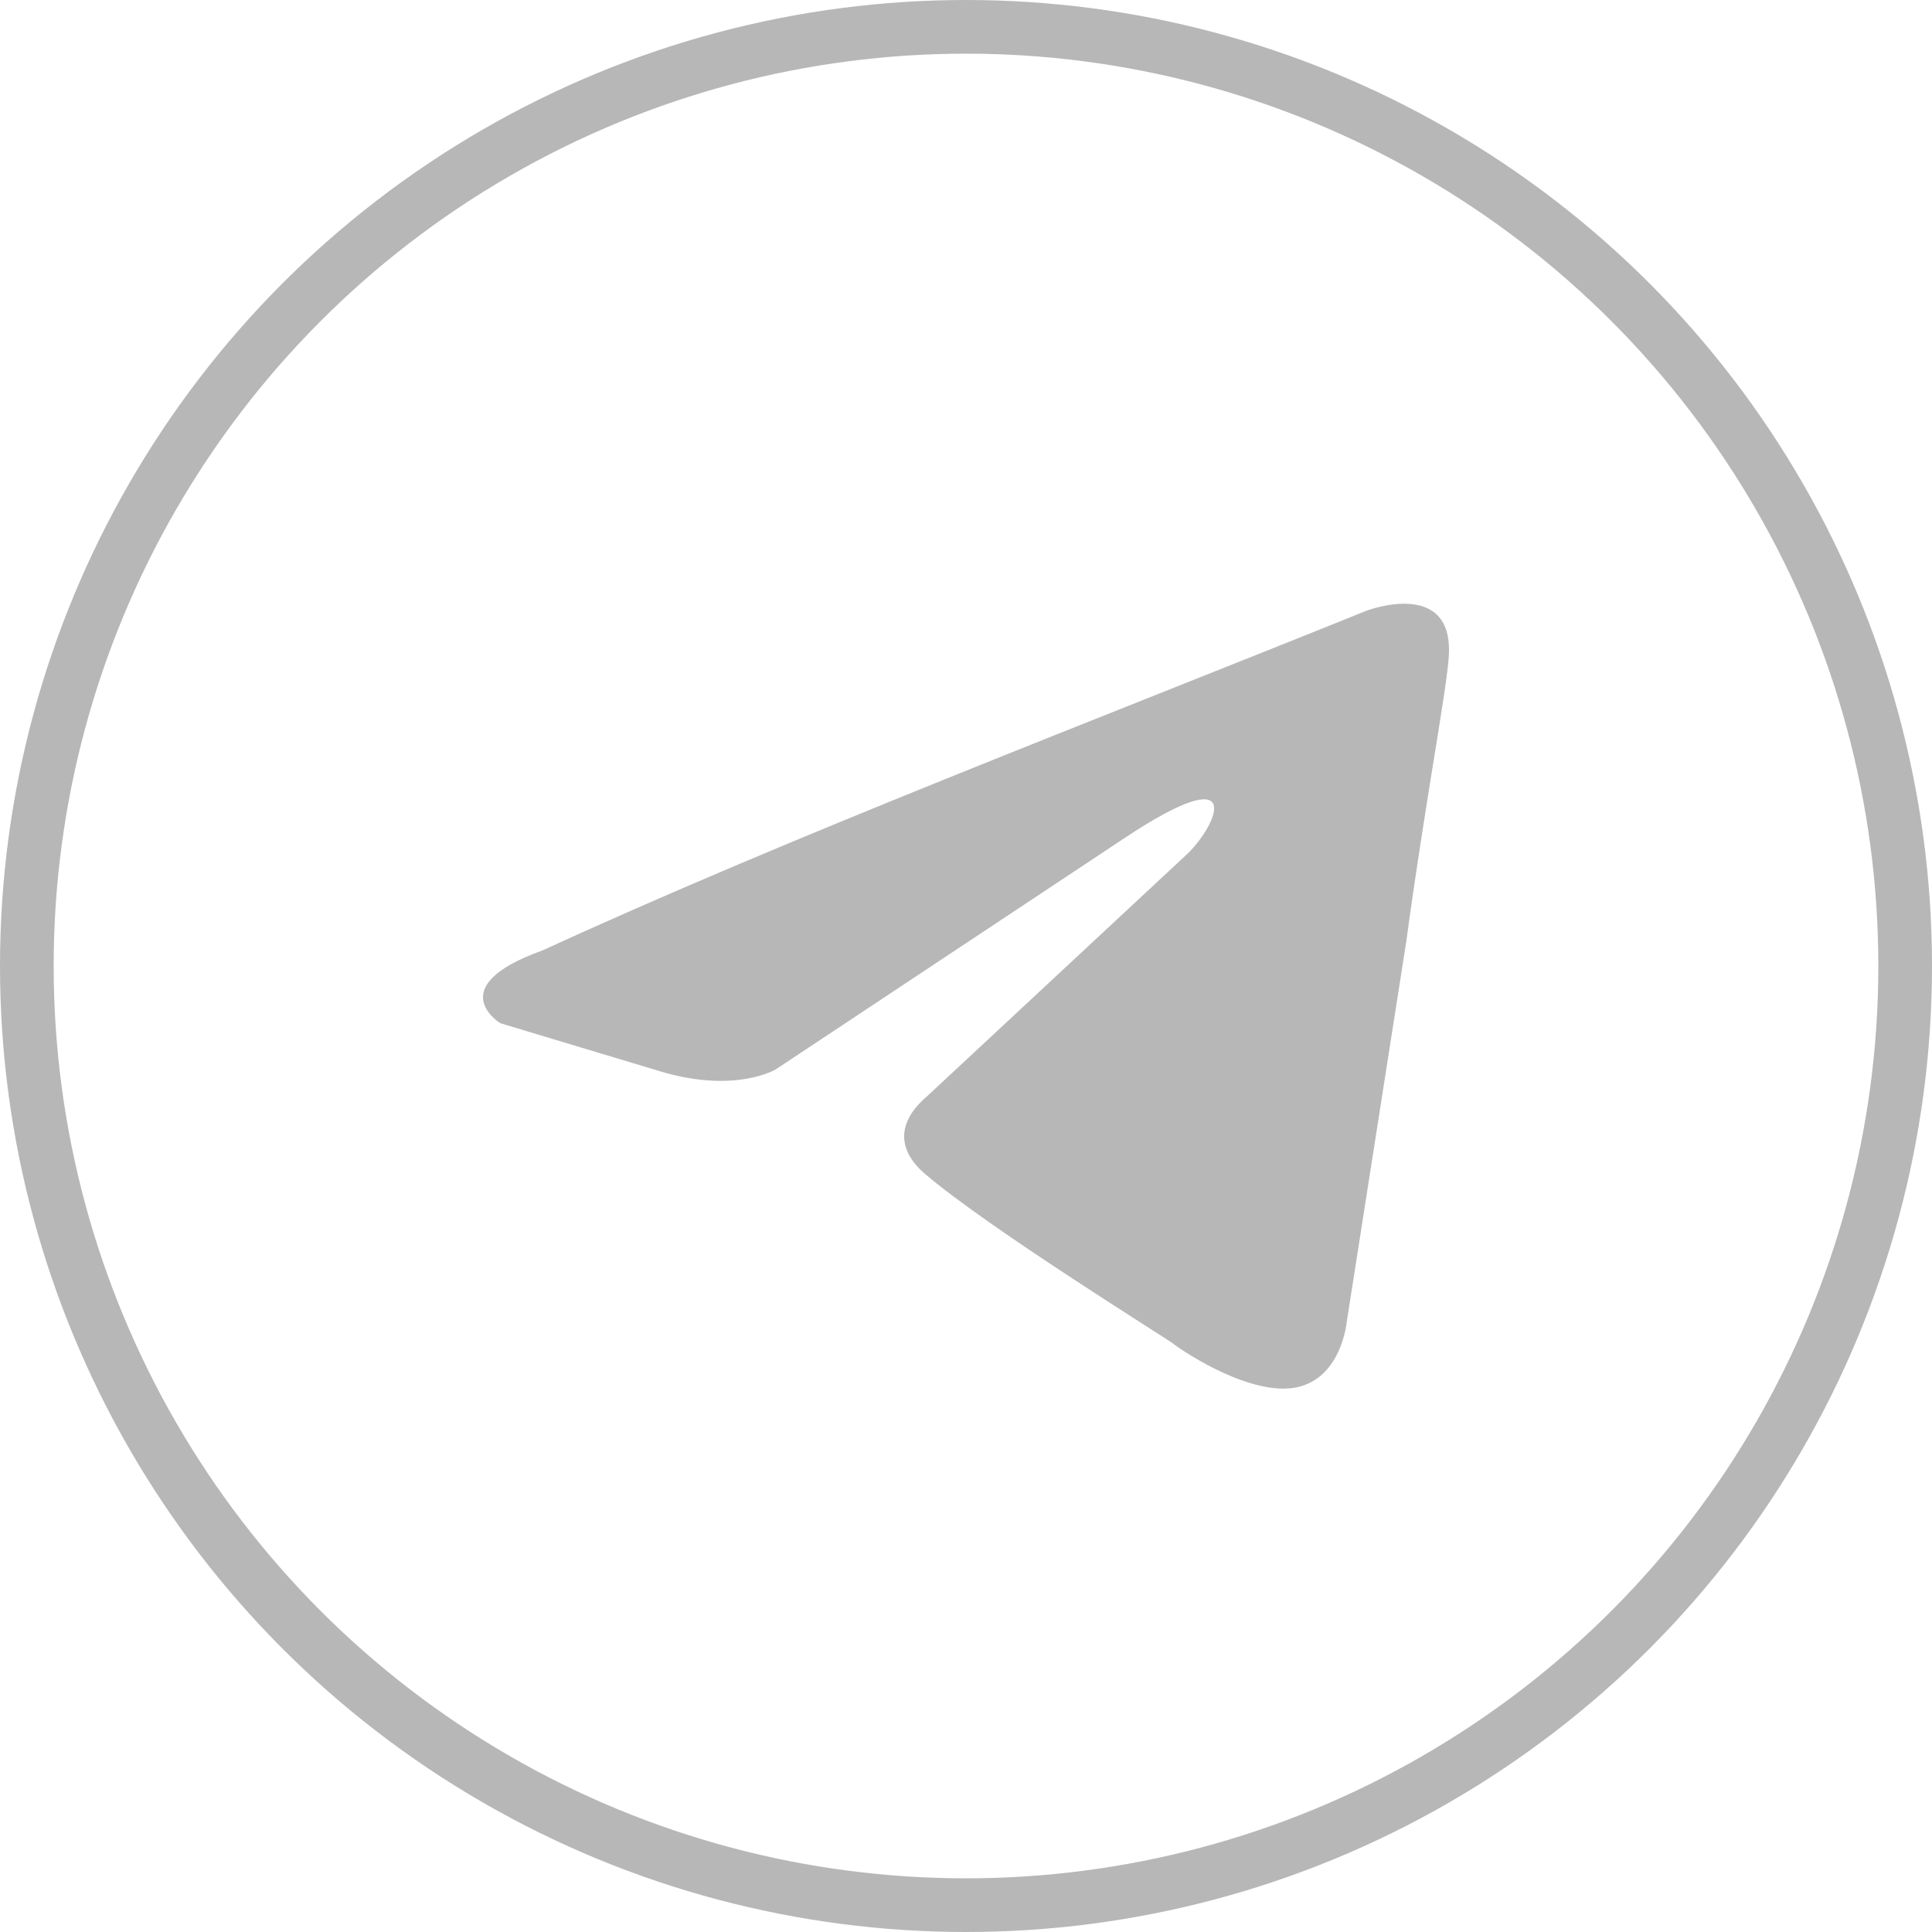
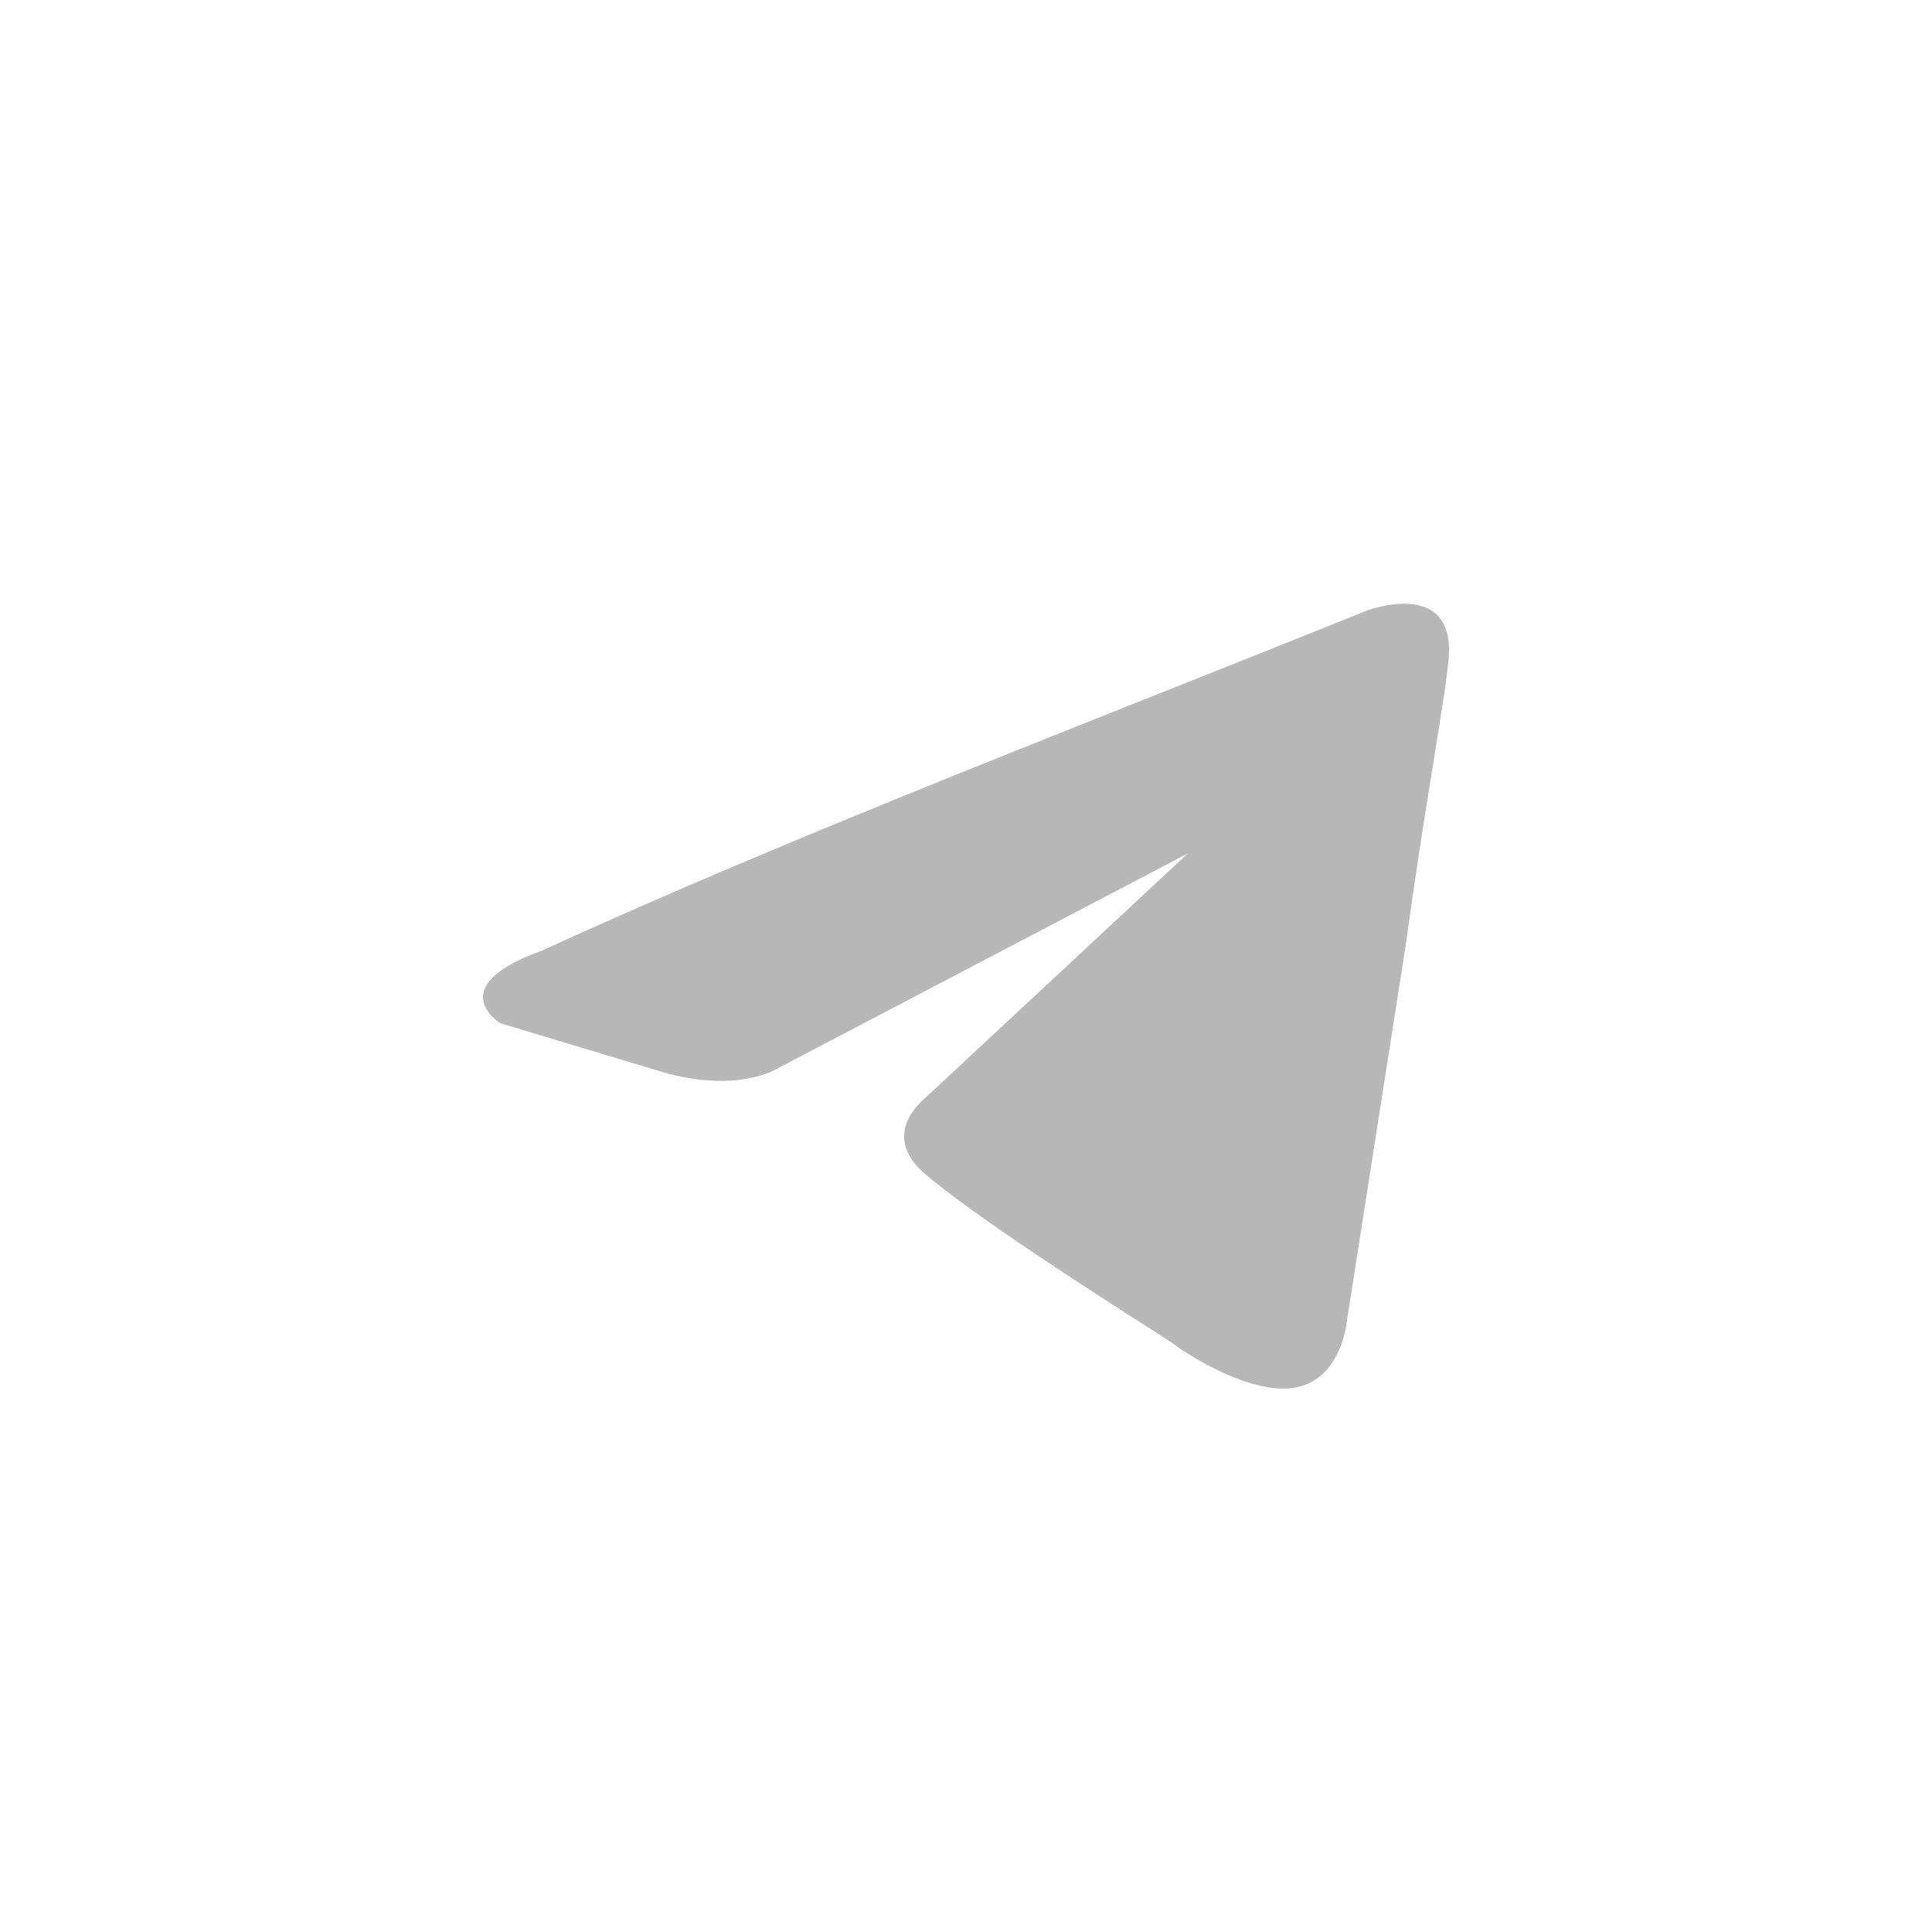
<svg xmlns="http://www.w3.org/2000/svg" width="36" height="36" viewBox="0 0 36 36" fill="none">
-   <circle cx="18" cy="18" r="17.5" stroke="#B7B7B7" />
-   <path d="M25.465 11.379C25.465 11.379 27.131 10.746 26.992 12.284C26.945 12.916 26.529 15.132 26.206 17.529L25.095 24.628C25.095 24.628 25.003 25.668 24.17 25.849C23.338 26.03 22.089 25.216 21.858 25.035C21.673 24.899 18.389 22.864 17.232 21.87C16.909 21.598 16.538 21.056 17.279 20.423L22.135 15.901C22.69 15.358 23.245 14.092 20.933 15.63L14.457 19.925C14.457 19.925 13.717 20.378 12.329 19.971L9.323 19.066C9.323 19.066 8.213 18.388 10.109 17.71C14.735 15.584 20.424 13.414 25.465 11.379Z" fill="#B7B7B7" />
+   <path d="M25.465 11.379C25.465 11.379 27.131 10.746 26.992 12.284C26.945 12.916 26.529 15.132 26.206 17.529L25.095 24.628C25.095 24.628 25.003 25.668 24.17 25.849C23.338 26.03 22.089 25.216 21.858 25.035C21.673 24.899 18.389 22.864 17.232 21.87C16.909 21.598 16.538 21.056 17.279 20.423L22.135 15.901L14.457 19.925C14.457 19.925 13.717 20.378 12.329 19.971L9.323 19.066C9.323 19.066 8.213 18.388 10.109 17.71C14.735 15.584 20.424 13.414 25.465 11.379Z" fill="#B7B7B7" />
</svg>